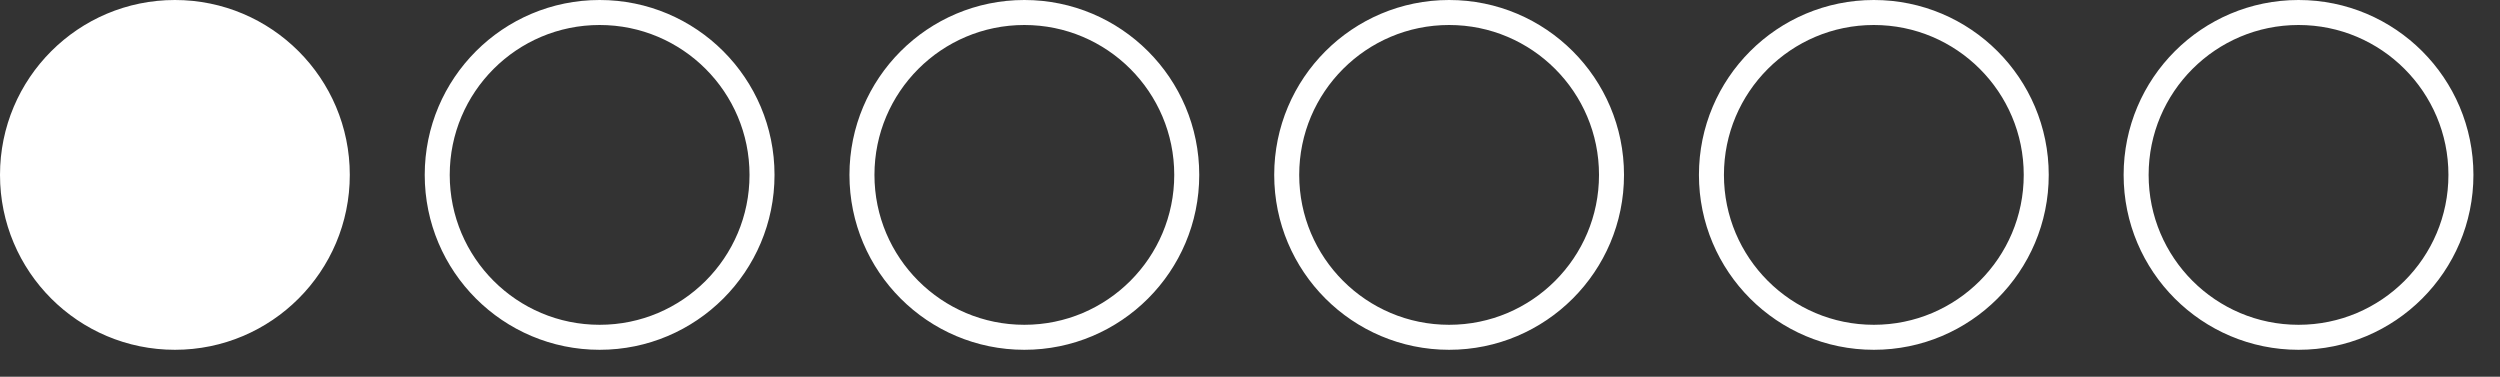
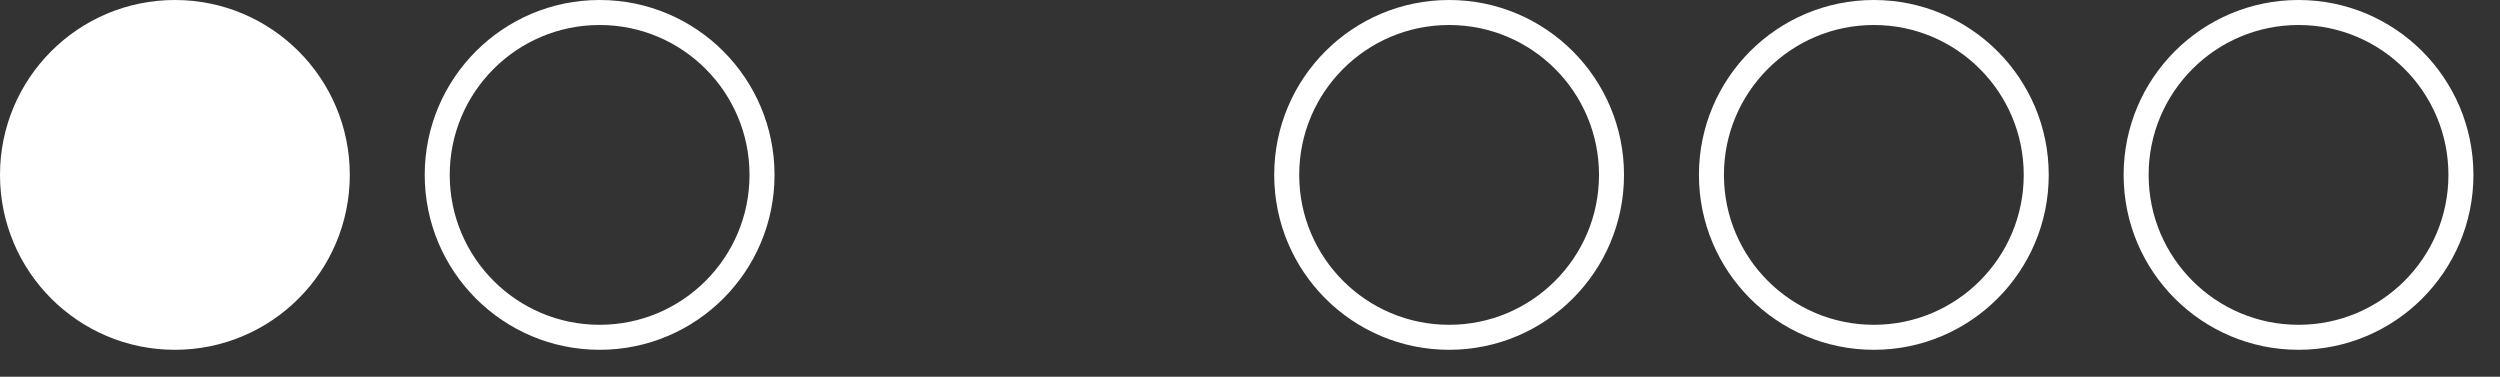
<svg xmlns="http://www.w3.org/2000/svg" width="73" height="11" viewBox="0 0 73 11" fill="none">
  <rect x="0" y="0" width="73" height="11" fill="#333333" stroke="none" />
  <circle cx="5.107" cy="5.107" r="4.742" fill="white" stroke="white" stroke-width="0.73" />
  <circle cx="17.509" cy="5.107" r="4.742" stroke="white" stroke-width="0.73" />
-   <circle cx="29.911" cy="5.107" r="4.742" stroke="white" stroke-width="0.73" />
  <circle cx="42.314" cy="5.107" r="4.742" stroke="white" stroke-width="0.73" />
  <circle cx="54.716" cy="5.107" r="4.742" stroke="white" stroke-width="0.73" />
  <circle cx="67.117" cy="5.107" r="4.742" stroke="white" stroke-width="0.73" />
</svg>